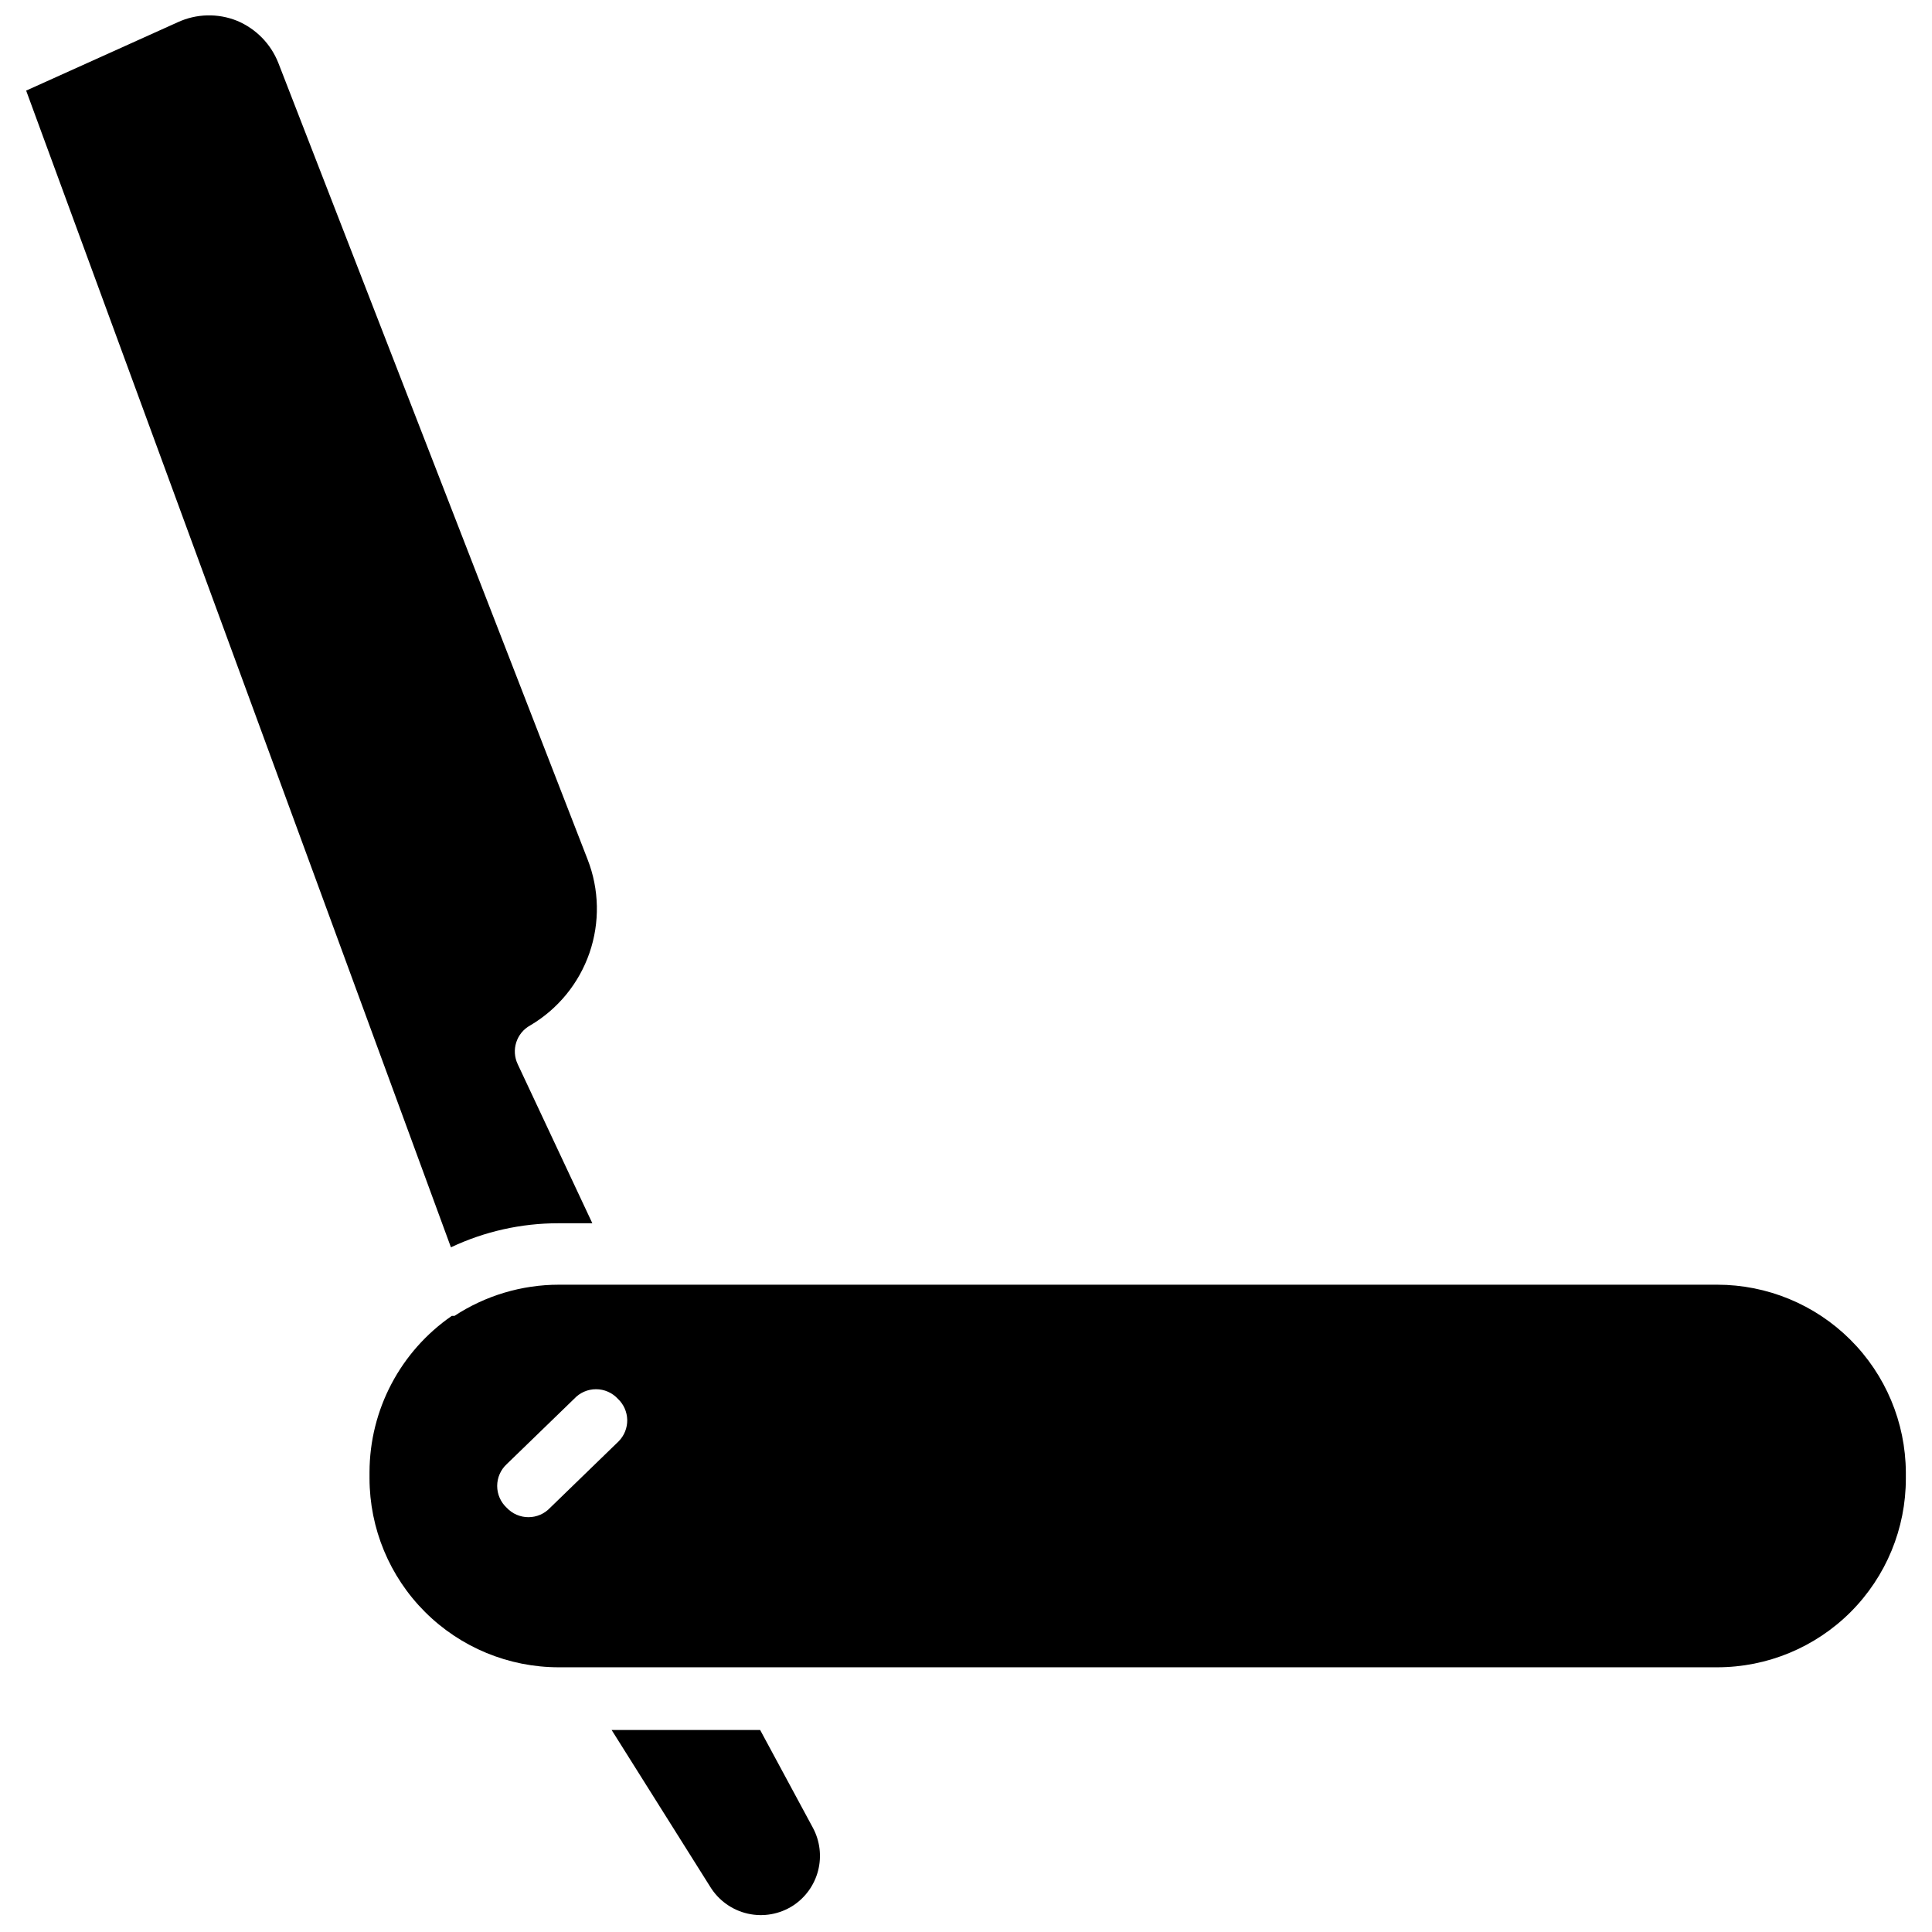
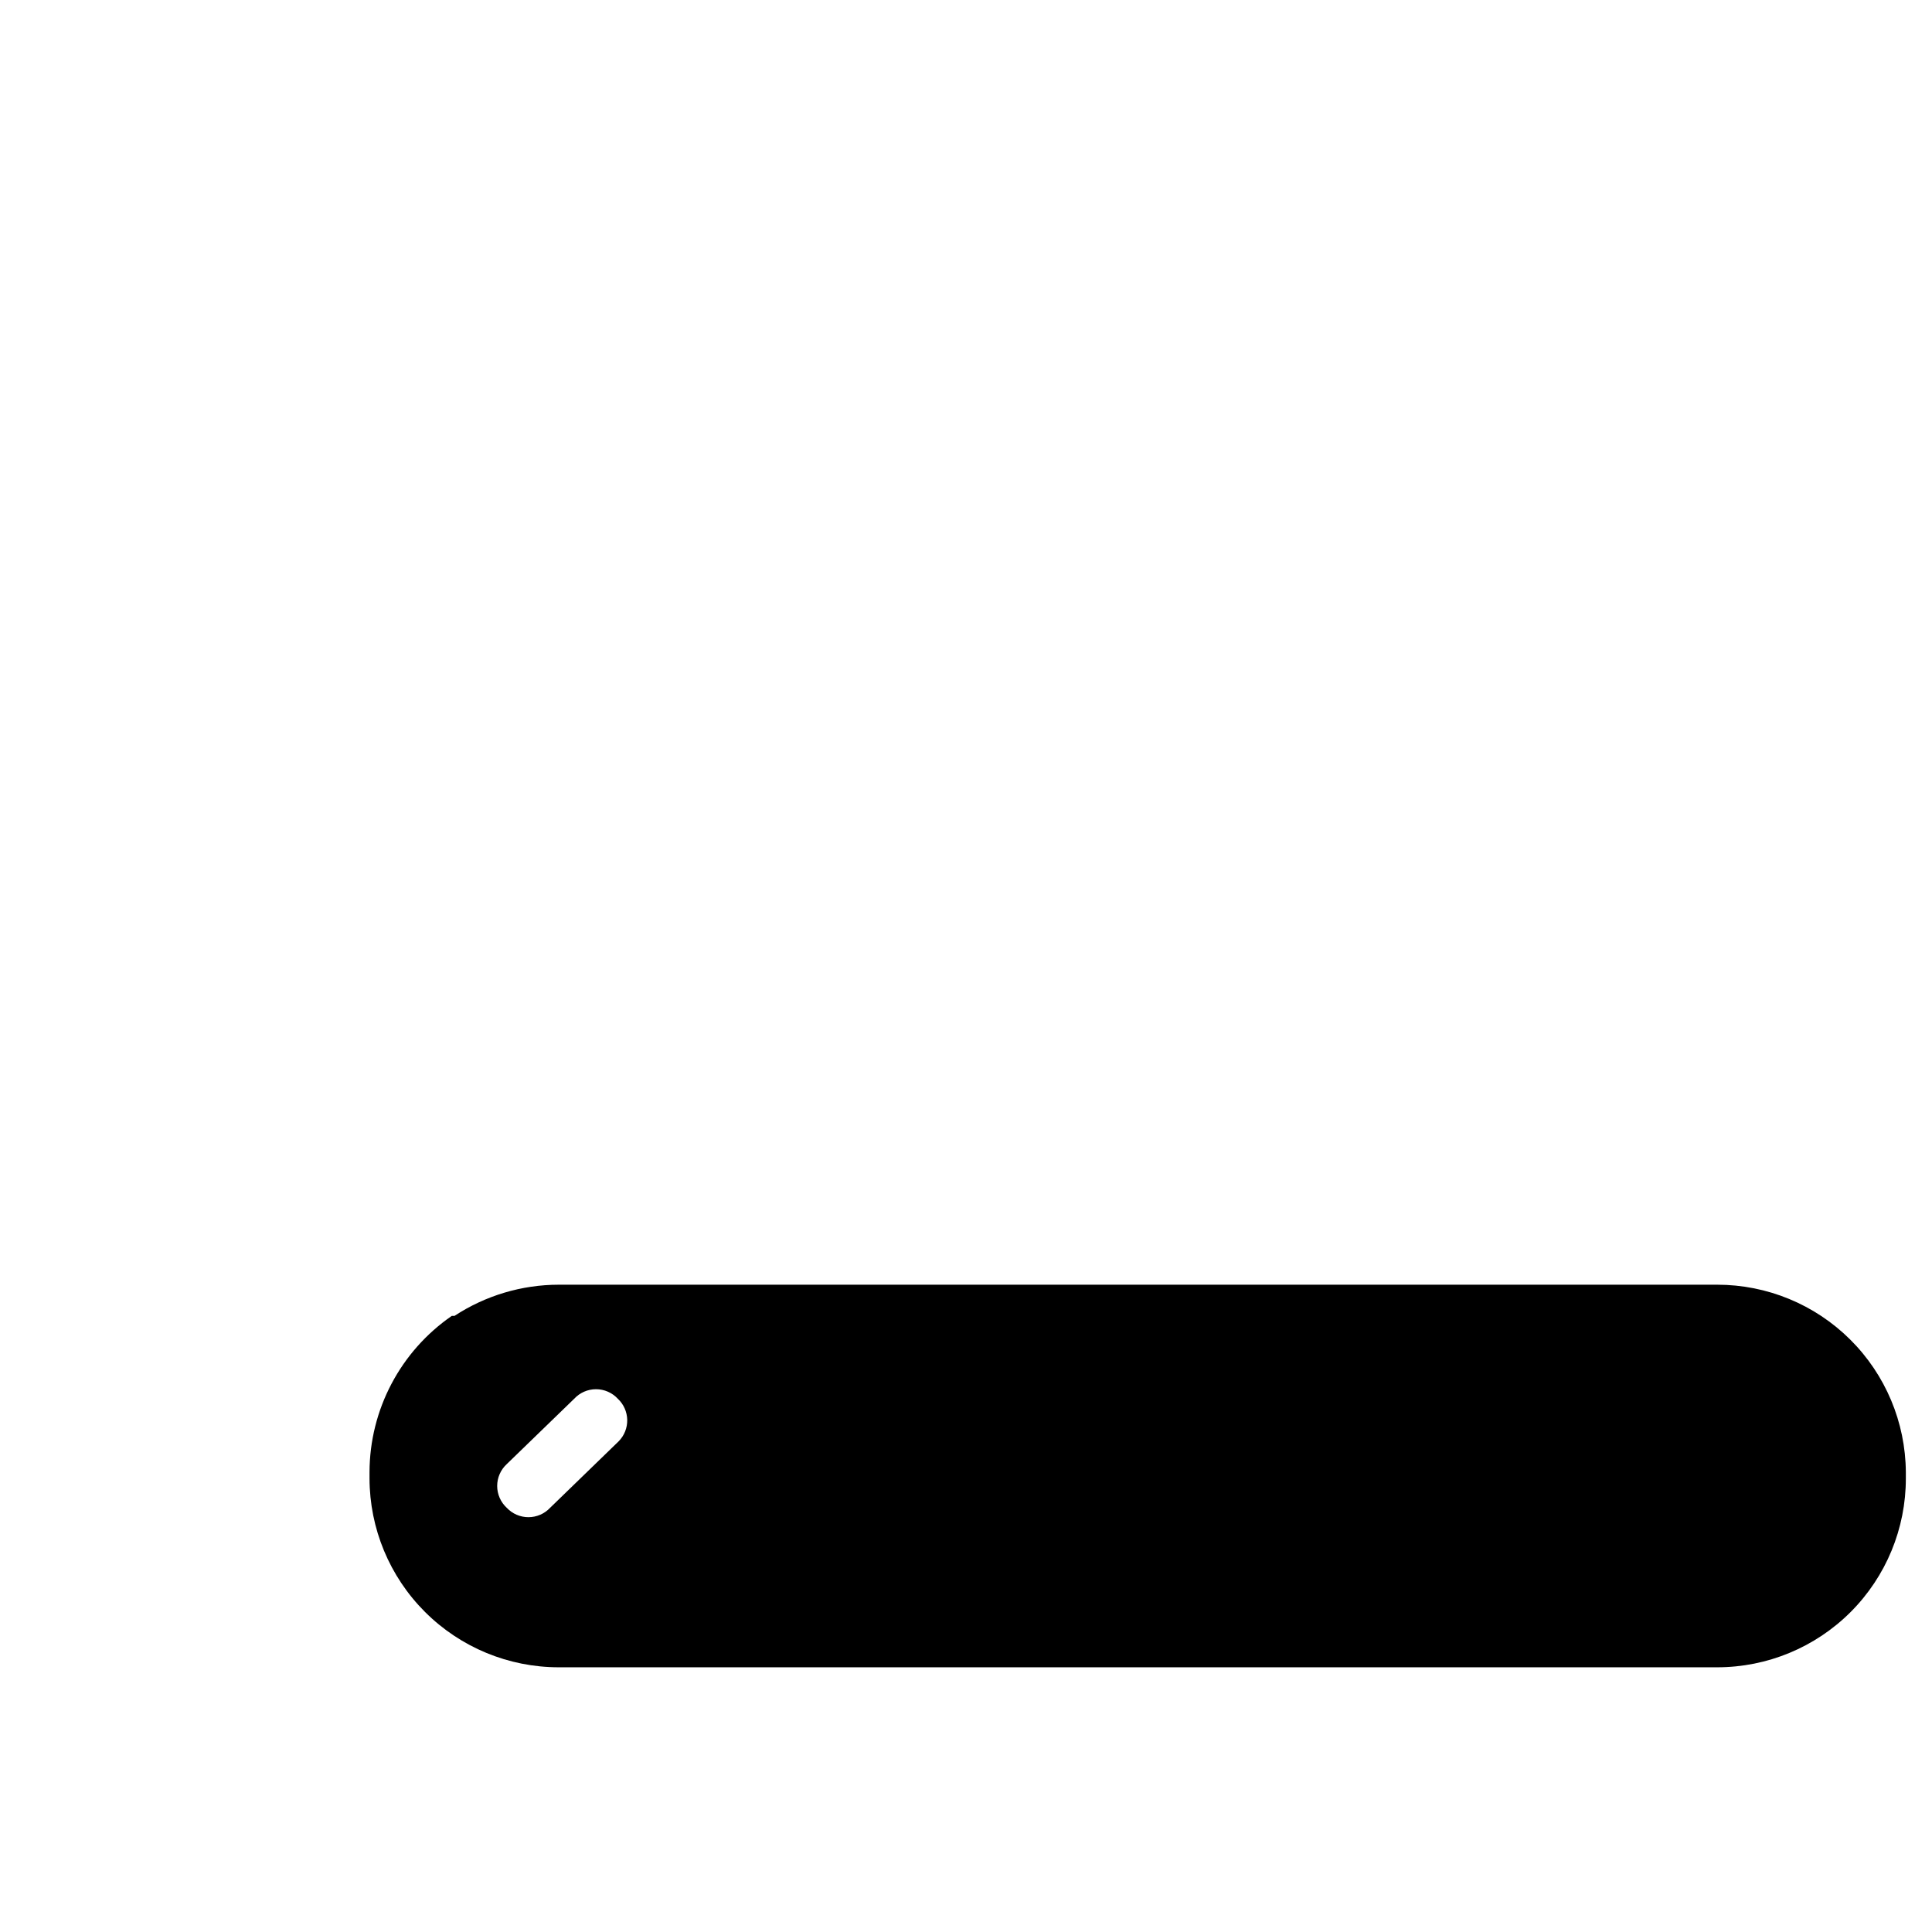
<svg xmlns="http://www.w3.org/2000/svg" width="800px" height="800px" version="1.1" viewBox="144 144 512 512">
  <defs>
    <clipPath id="b">
-       <path d="m150 148.09h153v326.91h-153z" />
-     </clipPath>
+       </clipPath>
    <clipPath id="a">
-       <path d="m306 602h56v49.902h-56z" />
-     </clipPath>
+       </clipPath>
  </defs>
  <path d="m599.08 484.46h-307.01c-9.82 0.008-19.422 2.883-27.633 8.266h-0.707c-13.617 9.395-21.766 24.863-21.805 41.406v1.652c0.02 13.289 5.312 26.023 14.715 35.41 9.398 9.387 22.145 14.656 35.43 14.656h307.01c13.27 0 25.996-5.277 35.375-14.668 9.375-9.391 14.633-22.125 14.613-35.398v-1.652c-0.086-13.203-5.387-25.836-14.754-35.141-9.363-9.309-22.031-14.531-35.234-14.531zm-291.11 41.484-18.184 17.637c-1.488 1.59-3.566 2.488-5.746 2.488-2.176 0-4.258-0.898-5.746-2.488-1.617-1.492-2.535-3.59-2.535-5.789 0-2.195 0.918-4.293 2.535-5.785l17.871-17.32v0.004c1.488-1.617 3.586-2.535 5.785-2.535 2.195 0 4.297 0.918 5.785 2.535 1.547 1.449 2.441 3.457 2.488 5.578 0.043 2.117-0.77 4.164-2.254 5.676z" />
  <g clip-path="url(#b)">
    <path d="m292 468.17h8.973l-19.758-42.117c-1.812-3.769-0.363-8.301 3.305-10.312 7.348-4.332 12.914-11.141 15.699-19.207 2.781-8.062 2.602-16.852-0.508-24.797l-81.945-211.05c-1.988-5.051-5.934-9.082-10.941-11.176-5.078-2.047-10.777-1.906-15.746 0.395l-40.148 18.105 112.57 306.54c8.91-4.207 18.645-6.387 28.5-6.375z" />
  </g>
  <g clip-path="url(#a)">
-     <path d="m345.45 602.47h-39.359l26.133 41.562c2.223 3.609 5.805 6.168 9.941 7.102 4.133 0.934 8.465 0.16 12.023-2.141 3.281-2.152 5.641-5.453 6.617-9.254 0.977-3.801 0.496-7.828-1.344-11.293z" />
-   </g>
+     </g>
</svg>